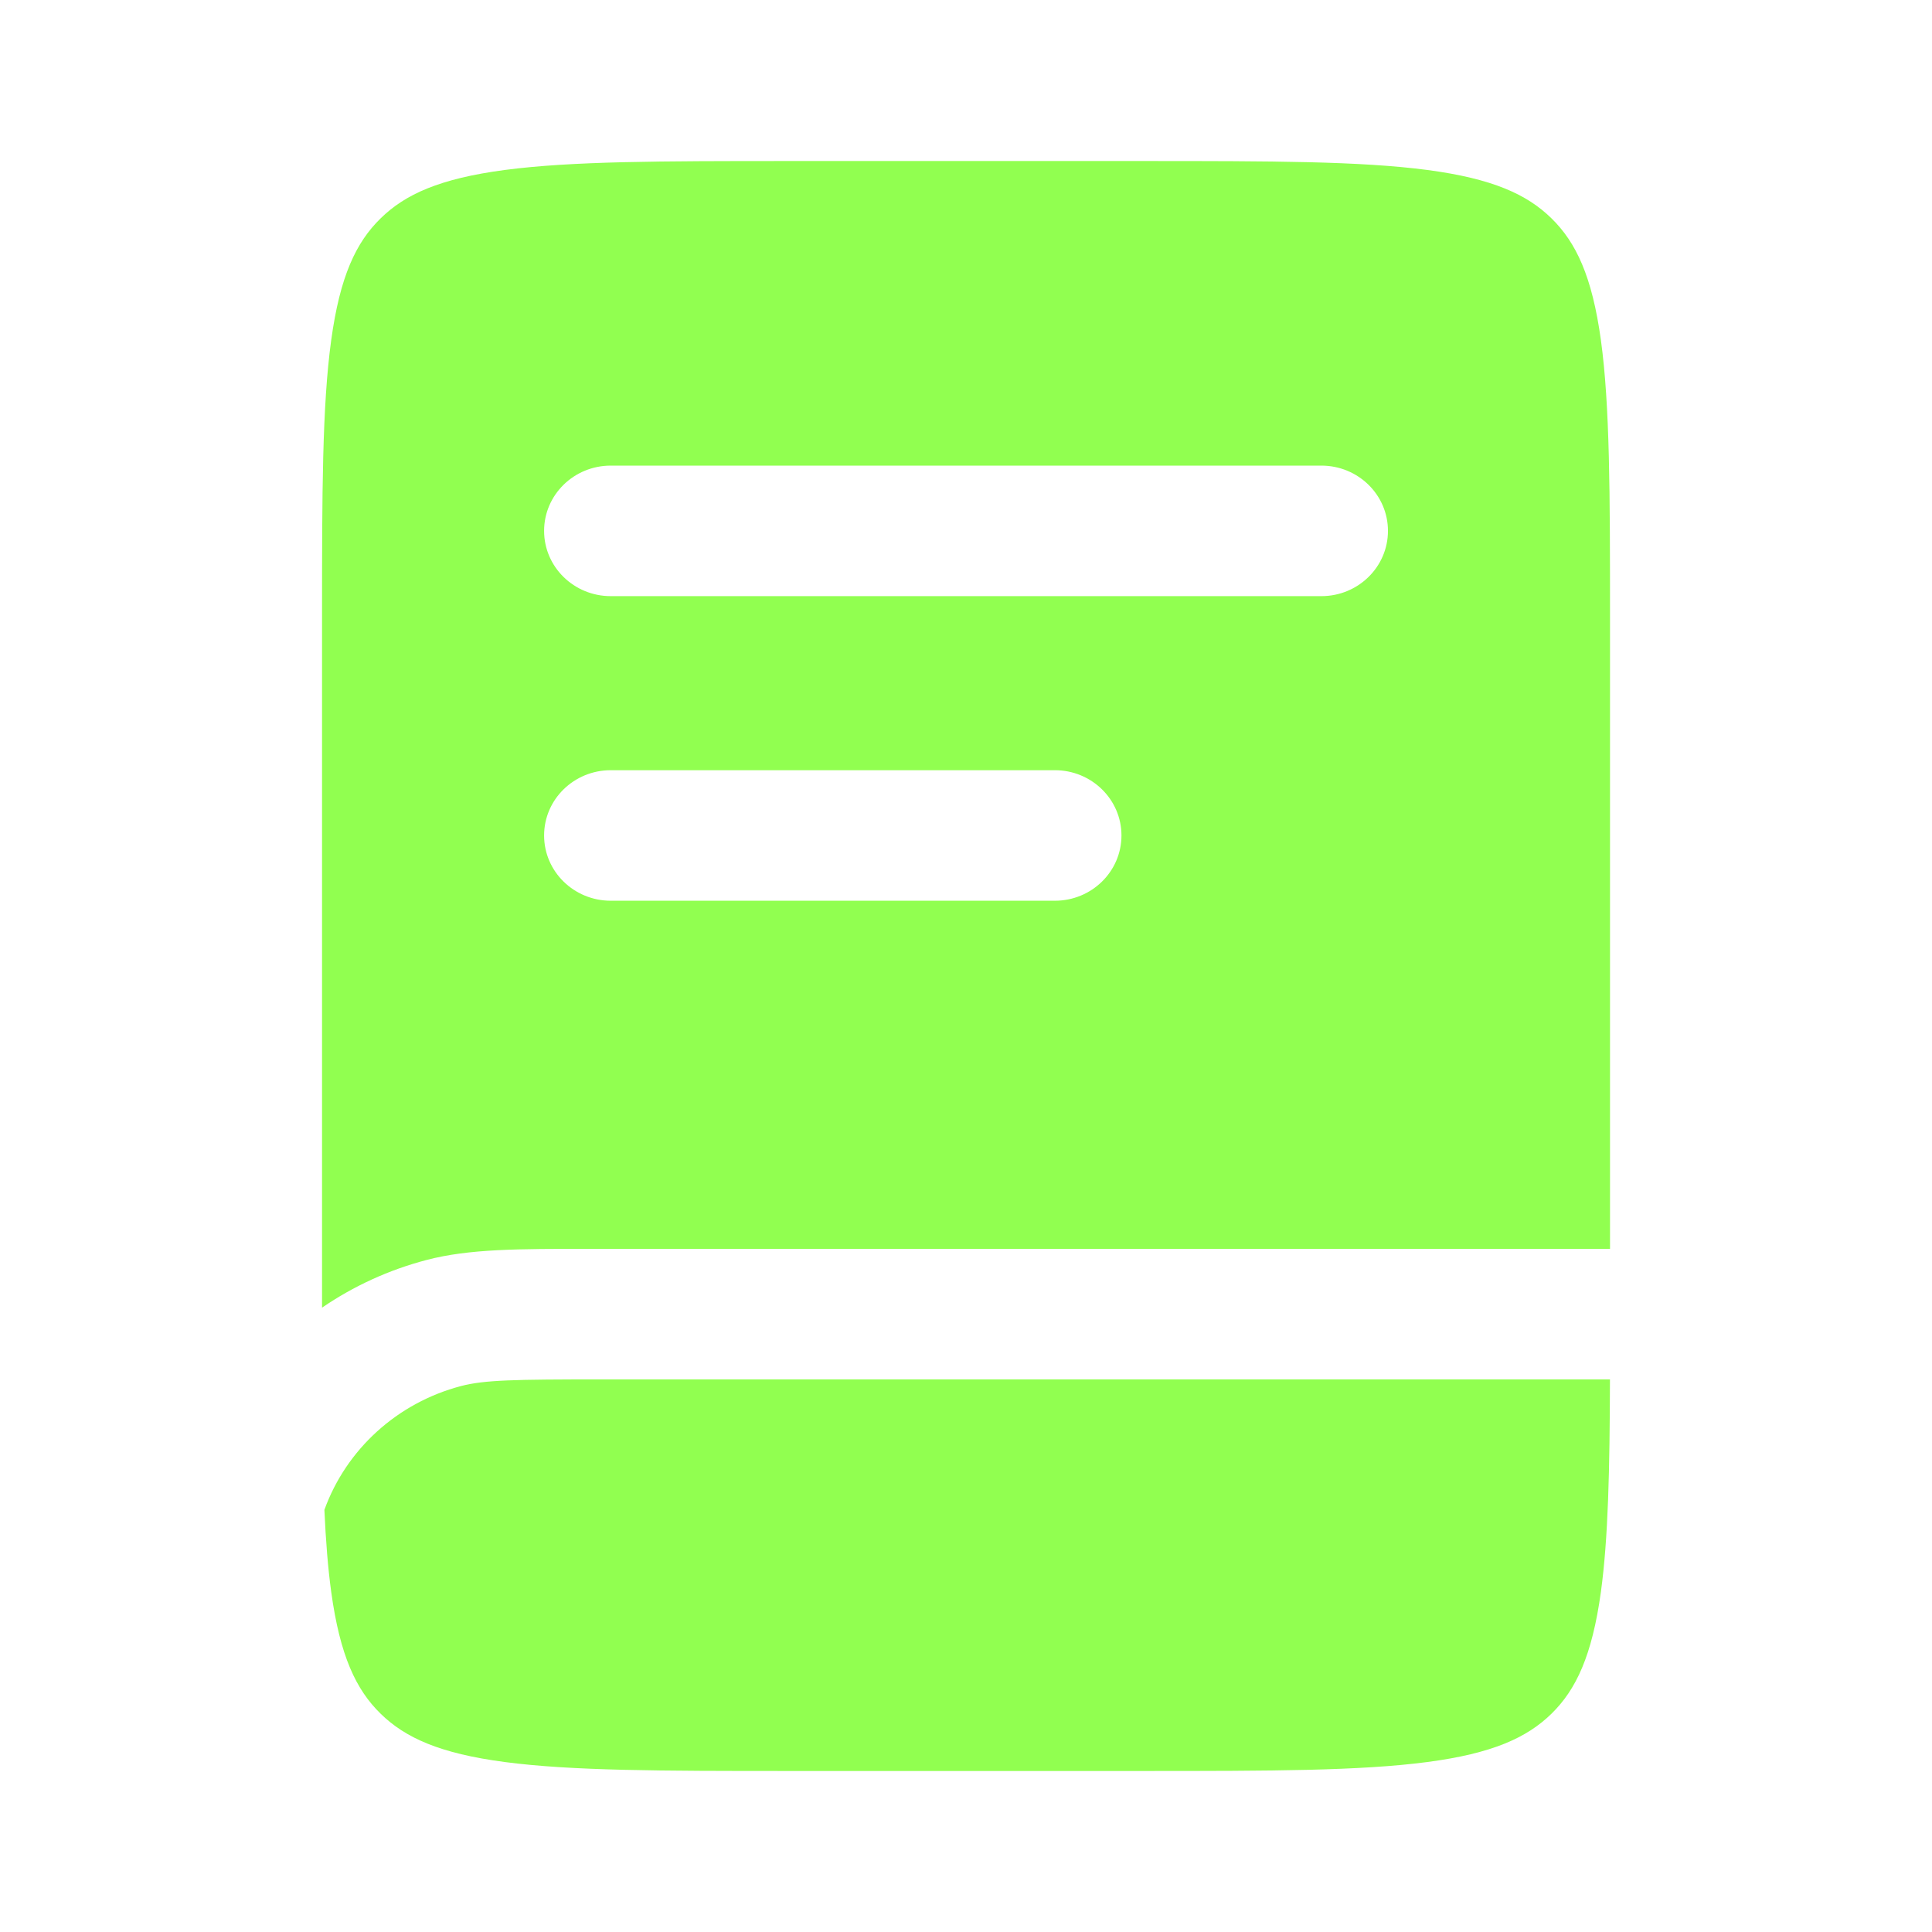
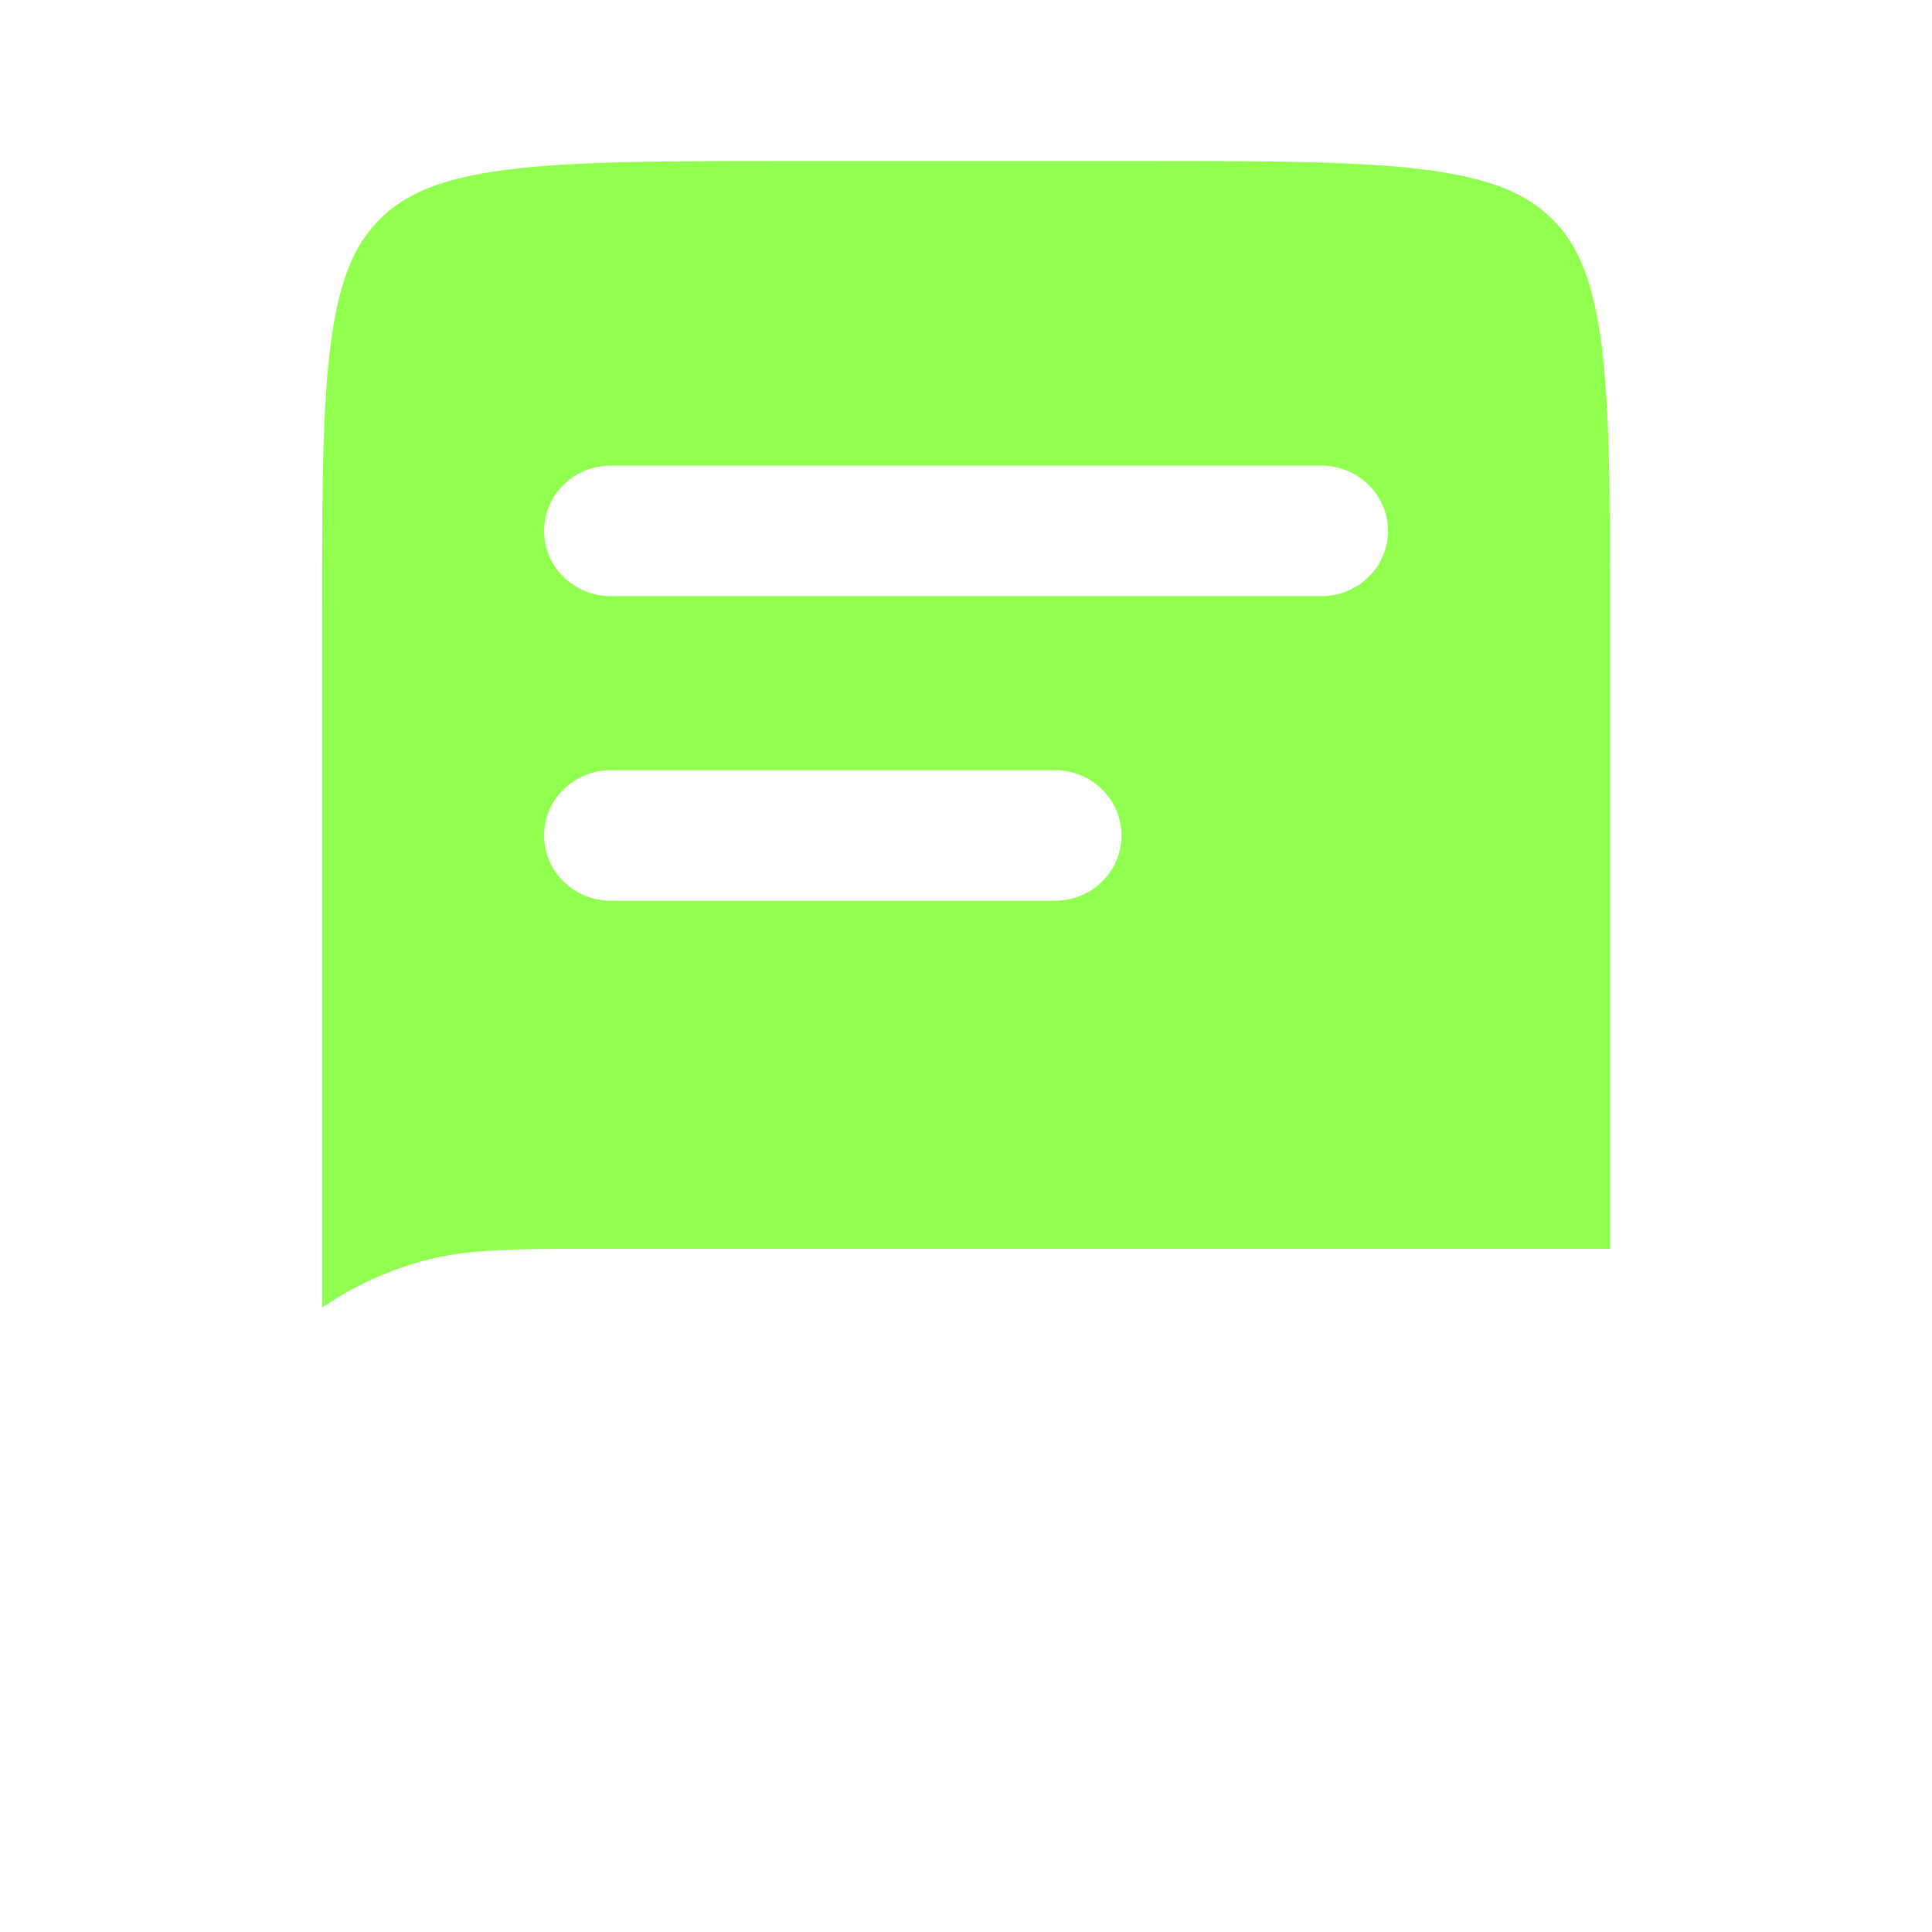
<svg xmlns="http://www.w3.org/2000/svg" width="32" height="32" viewBox="0 0 32 32" fill="none">
  <path fill-rule="evenodd" clip-rule="evenodd" d="M8.362 2.815C7.282 2.958 6.711 3.218 6.304 3.617C5.896 4.016 5.631 4.576 5.486 5.633C5.336 6.722 5.334 8.165 5.334 10.234V21.659C5.852 21.304 6.436 21.034 7.066 20.869C7.77 20.684 8.591 20.684 9.795 20.685L26.667 20.685V10.234C26.667 8.165 26.665 6.722 26.516 5.633C26.37 4.576 26.105 4.016 25.698 3.617C25.291 3.218 24.719 2.958 23.639 2.815C22.528 2.669 21.055 2.667 18.943 2.667H13.058C10.946 2.667 9.473 2.669 8.362 2.815ZM9.012 8.793C9.012 8.196 9.506 7.712 10.116 7.712H21.886C22.495 7.712 22.989 8.196 22.989 8.793C22.989 9.39 22.495 9.874 21.886 9.874H10.116C9.506 9.874 9.012 9.39 9.012 8.793ZM10.116 12.757C9.506 12.757 9.012 13.241 9.012 13.838C9.012 14.435 9.506 14.919 10.116 14.919H17.472C18.081 14.919 18.575 14.435 18.575 13.838C18.575 13.241 18.081 12.757 17.472 12.757H10.116Z" fill="#91FF50" />
-   <path d="M9.965 22.847H11.587H17.472H26.666C26.662 24.354 26.637 25.479 26.516 26.367C26.37 27.424 26.105 27.985 25.698 28.384C25.291 28.782 24.719 29.043 23.639 29.185C22.528 29.331 21.055 29.333 18.943 29.333H13.058C10.946 29.333 9.473 29.331 8.362 29.185C7.282 29.043 6.711 28.782 6.304 28.384C5.896 27.985 5.631 27.424 5.486 26.367C5.431 25.966 5.396 25.518 5.373 25.008C5.735 24.006 6.579 23.235 7.637 22.957C8.023 22.856 8.526 22.847 9.965 22.847Z" fill="#91FF50" />
</svg>